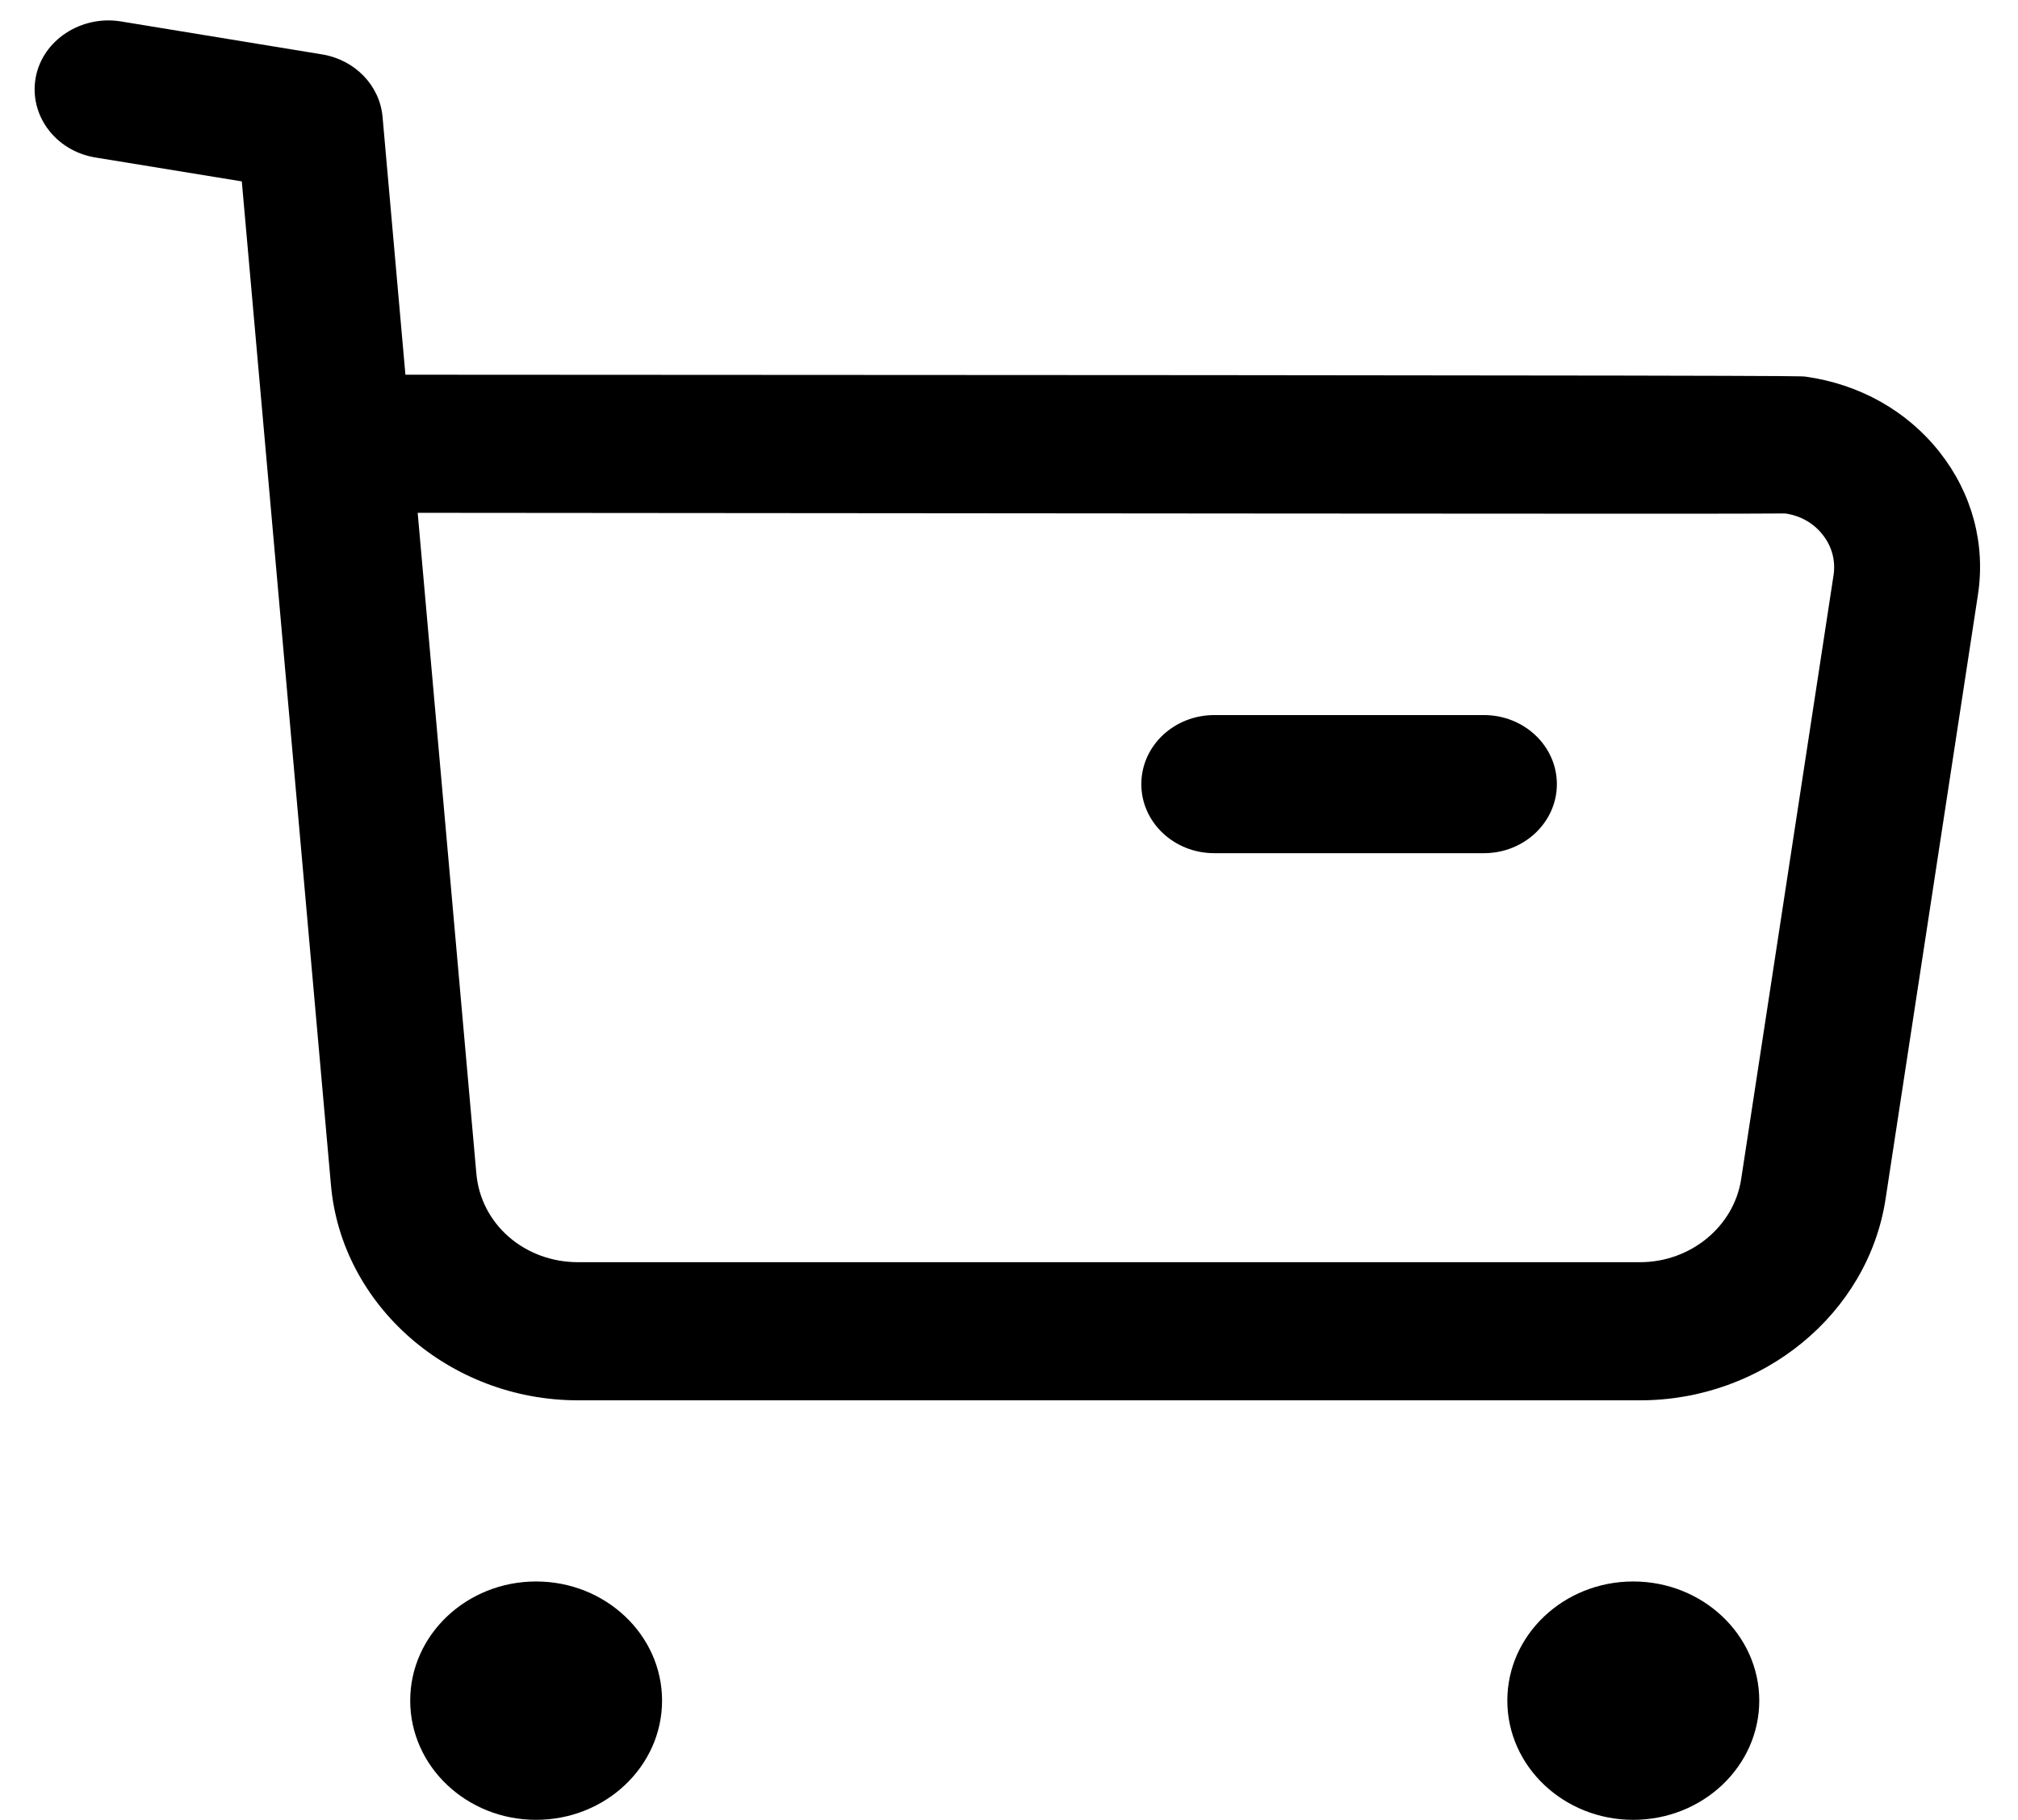
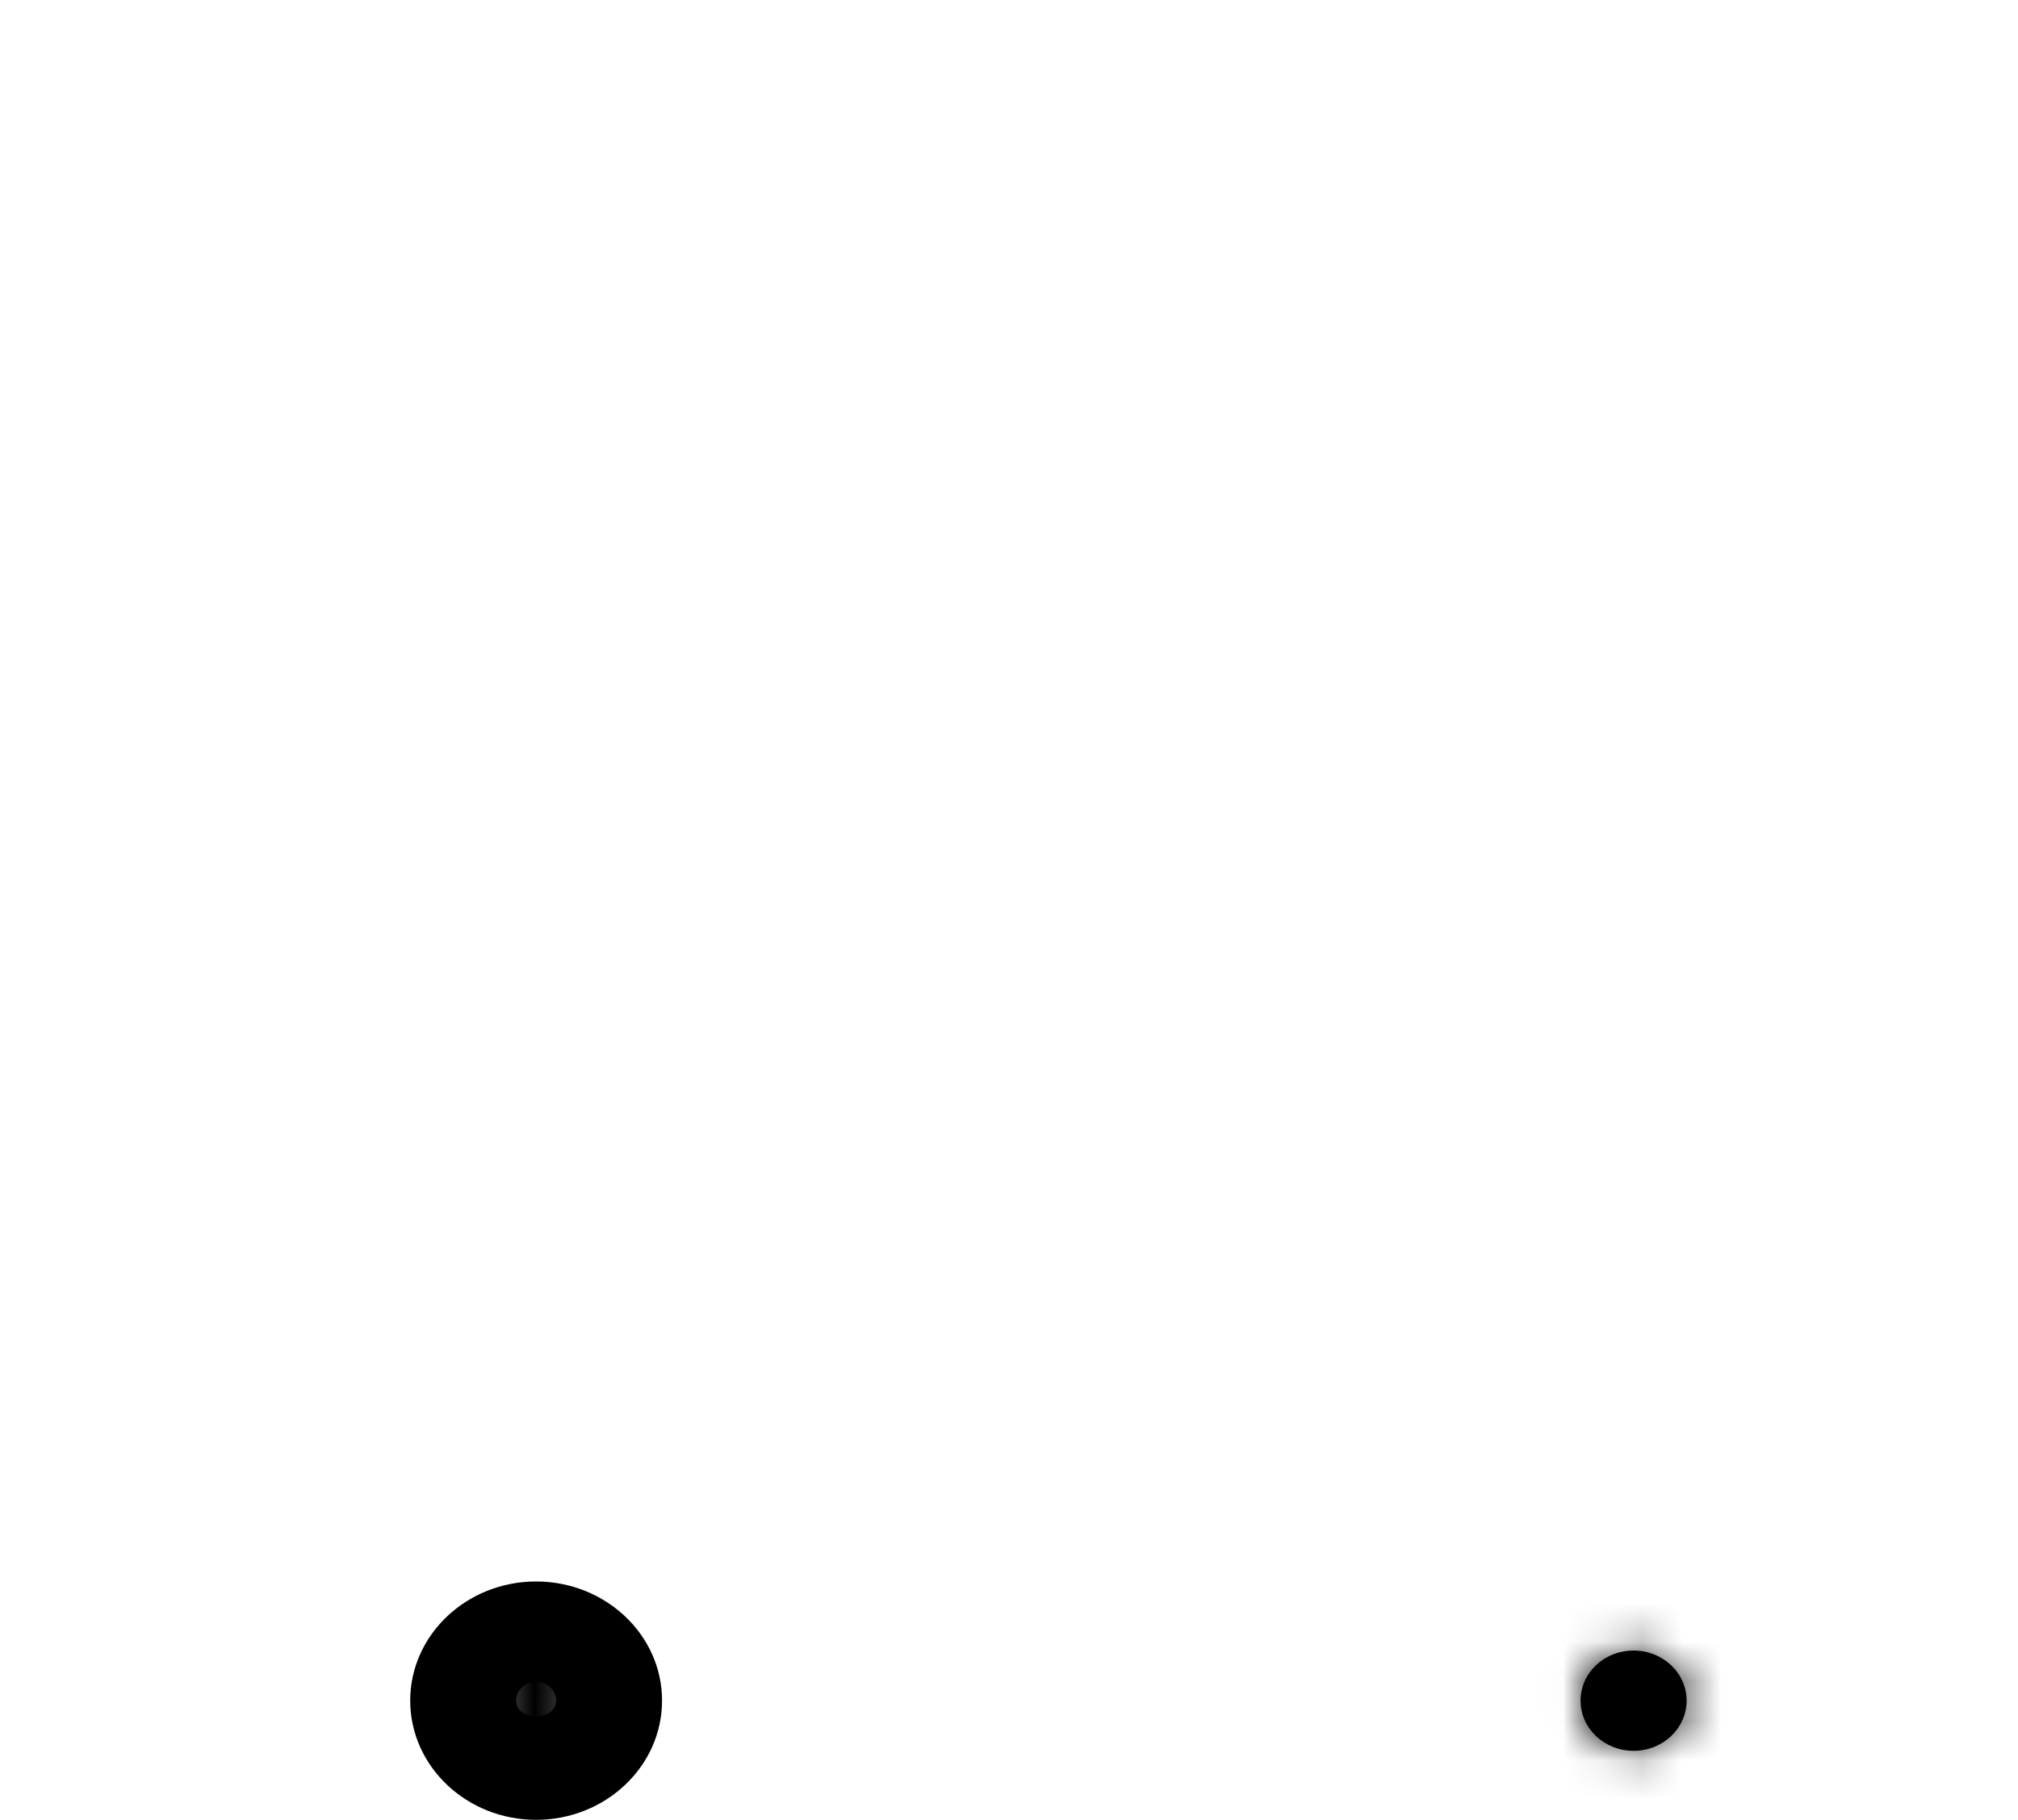
<svg xmlns="http://www.w3.org/2000/svg" width="51" height="46" viewBox="0 0 51 46" fill="none">
-   <path fill-rule="evenodd" clip-rule="evenodd" d="M10.556 12.962L12.038 29.654C12.146 30.939 13.255 31.903 14.61 31.903H14.619H41.442H41.447C42.728 31.903 43.822 31 44.004 29.801L46.339 14.535C46.393 14.172 46.297 13.809 46.064 13.516C45.833 13.22 45.494 13.029 45.11 12.978C44.596 12.997 23.275 12.969 10.556 12.962ZM14.605 35.394C11.367 35.394 8.626 33.002 8.363 29.941L6.111 4.585L2.406 3.98C1.401 3.812 0.73 2.912 0.902 1.96C1.079 1.008 2.05 0.389 3.033 0.538L8.147 1.376C8.97 1.513 9.597 2.16 9.668 2.951L10.246 9.471C45.341 9.485 45.454 9.501 45.624 9.519C46.993 9.708 48.198 10.385 49.019 11.428C49.84 12.468 50.184 13.751 49.987 15.036L47.654 30.299C47.215 33.204 44.55 35.394 41.452 35.394H41.44H14.624H14.605Z" fill="black" />
-   <path fill-rule="evenodd" clip-rule="evenodd" d="M37.502 21.565H30.688C29.667 21.565 28.844 20.783 28.844 19.82C28.844 18.856 29.667 18.074 30.688 18.074H37.502C38.52 18.074 39.346 18.856 39.346 19.82C39.346 20.783 38.52 21.565 37.502 21.565Z" fill="black" />
-   <path fill-rule="evenodd" clip-rule="evenodd" d="M13.551 41.715C14.291 41.715 14.888 42.28 14.888 42.981C14.888 43.682 14.291 44.249 13.551 44.249C12.808 44.249 12.211 43.682 12.211 42.981C12.211 42.28 12.808 41.715 13.551 41.715Z" fill="black" />
  <mask id="mask0_2050_2029" style="mask-type:luminance" maskUnits="userSpaceOnUse" x="12" y="41" width="3" height="4">
    <path fill-rule="evenodd" clip-rule="evenodd" d="M12.203 42.981C12.203 43.684 12.8 44.252 13.545 44.252C14.285 44.252 14.883 43.684 14.883 42.981C14.883 42.28 14.285 41.715 13.545 41.715C12.8 41.715 12.203 42.28 12.203 42.981Z" fill="white" />
  </mask>
  <g mask="url(#mask0_2050_2029)">
    <path fill-rule="evenodd" clip-rule="evenodd" d="M-0.086 55.888H27.174V30.078H-0.086V55.888Z" fill="black" />
  </g>
  <path fill-rule="evenodd" clip-rule="evenodd" d="M13.548 42.507C13.271 42.507 13.044 42.721 13.044 42.984C13.044 43.513 14.055 43.513 14.055 42.984C14.055 42.721 13.826 42.507 13.548 42.507ZM13.548 45.998C11.793 45.998 10.367 44.646 10.367 42.984C10.367 41.323 11.793 39.973 13.548 39.973C15.303 39.973 16.732 41.323 16.732 42.984C16.732 44.646 15.303 45.998 13.548 45.998Z" fill="black" />
  <path fill-rule="evenodd" clip-rule="evenodd" d="M41.285 41.719C42.025 41.719 42.625 42.284 42.625 42.985C42.625 43.685 42.025 44.253 41.285 44.253C40.543 44.253 39.945 43.685 39.945 42.985C39.945 42.284 40.543 41.719 41.285 41.719Z" fill="black" />
  <mask id="mask1_2050_2029" style="mask-type:luminance" maskUnits="userSpaceOnUse" x="39" y="41" width="4" height="4">
    <path fill-rule="evenodd" clip-rule="evenodd" d="M39.938 42.981C39.938 43.684 40.535 44.252 41.277 44.252C42.015 44.252 42.617 43.684 42.617 42.981C42.617 42.28 42.015 41.715 41.277 41.715C40.535 41.715 39.938 42.28 39.938 42.981Z" fill="white" />
  </mask>
  <g mask="url(#mask1_2050_2029)">
    <path fill-rule="evenodd" clip-rule="evenodd" d="M27.648 55.888H54.911V30.078H27.648V55.888Z" fill="black" />
  </g>
-   <path fill-rule="evenodd" clip-rule="evenodd" d="M41.275 42.507C40.999 42.507 40.773 42.721 40.773 42.984C40.776 43.517 41.784 43.513 41.781 42.984C41.781 42.721 41.553 42.507 41.275 42.507ZM41.275 45.998C39.52 45.998 38.094 44.646 38.094 42.984C38.094 41.323 39.52 39.973 41.275 39.973C43.032 39.973 44.461 41.323 44.461 42.984C44.461 44.646 43.032 45.998 41.275 45.998Z" fill="black" />
</svg>